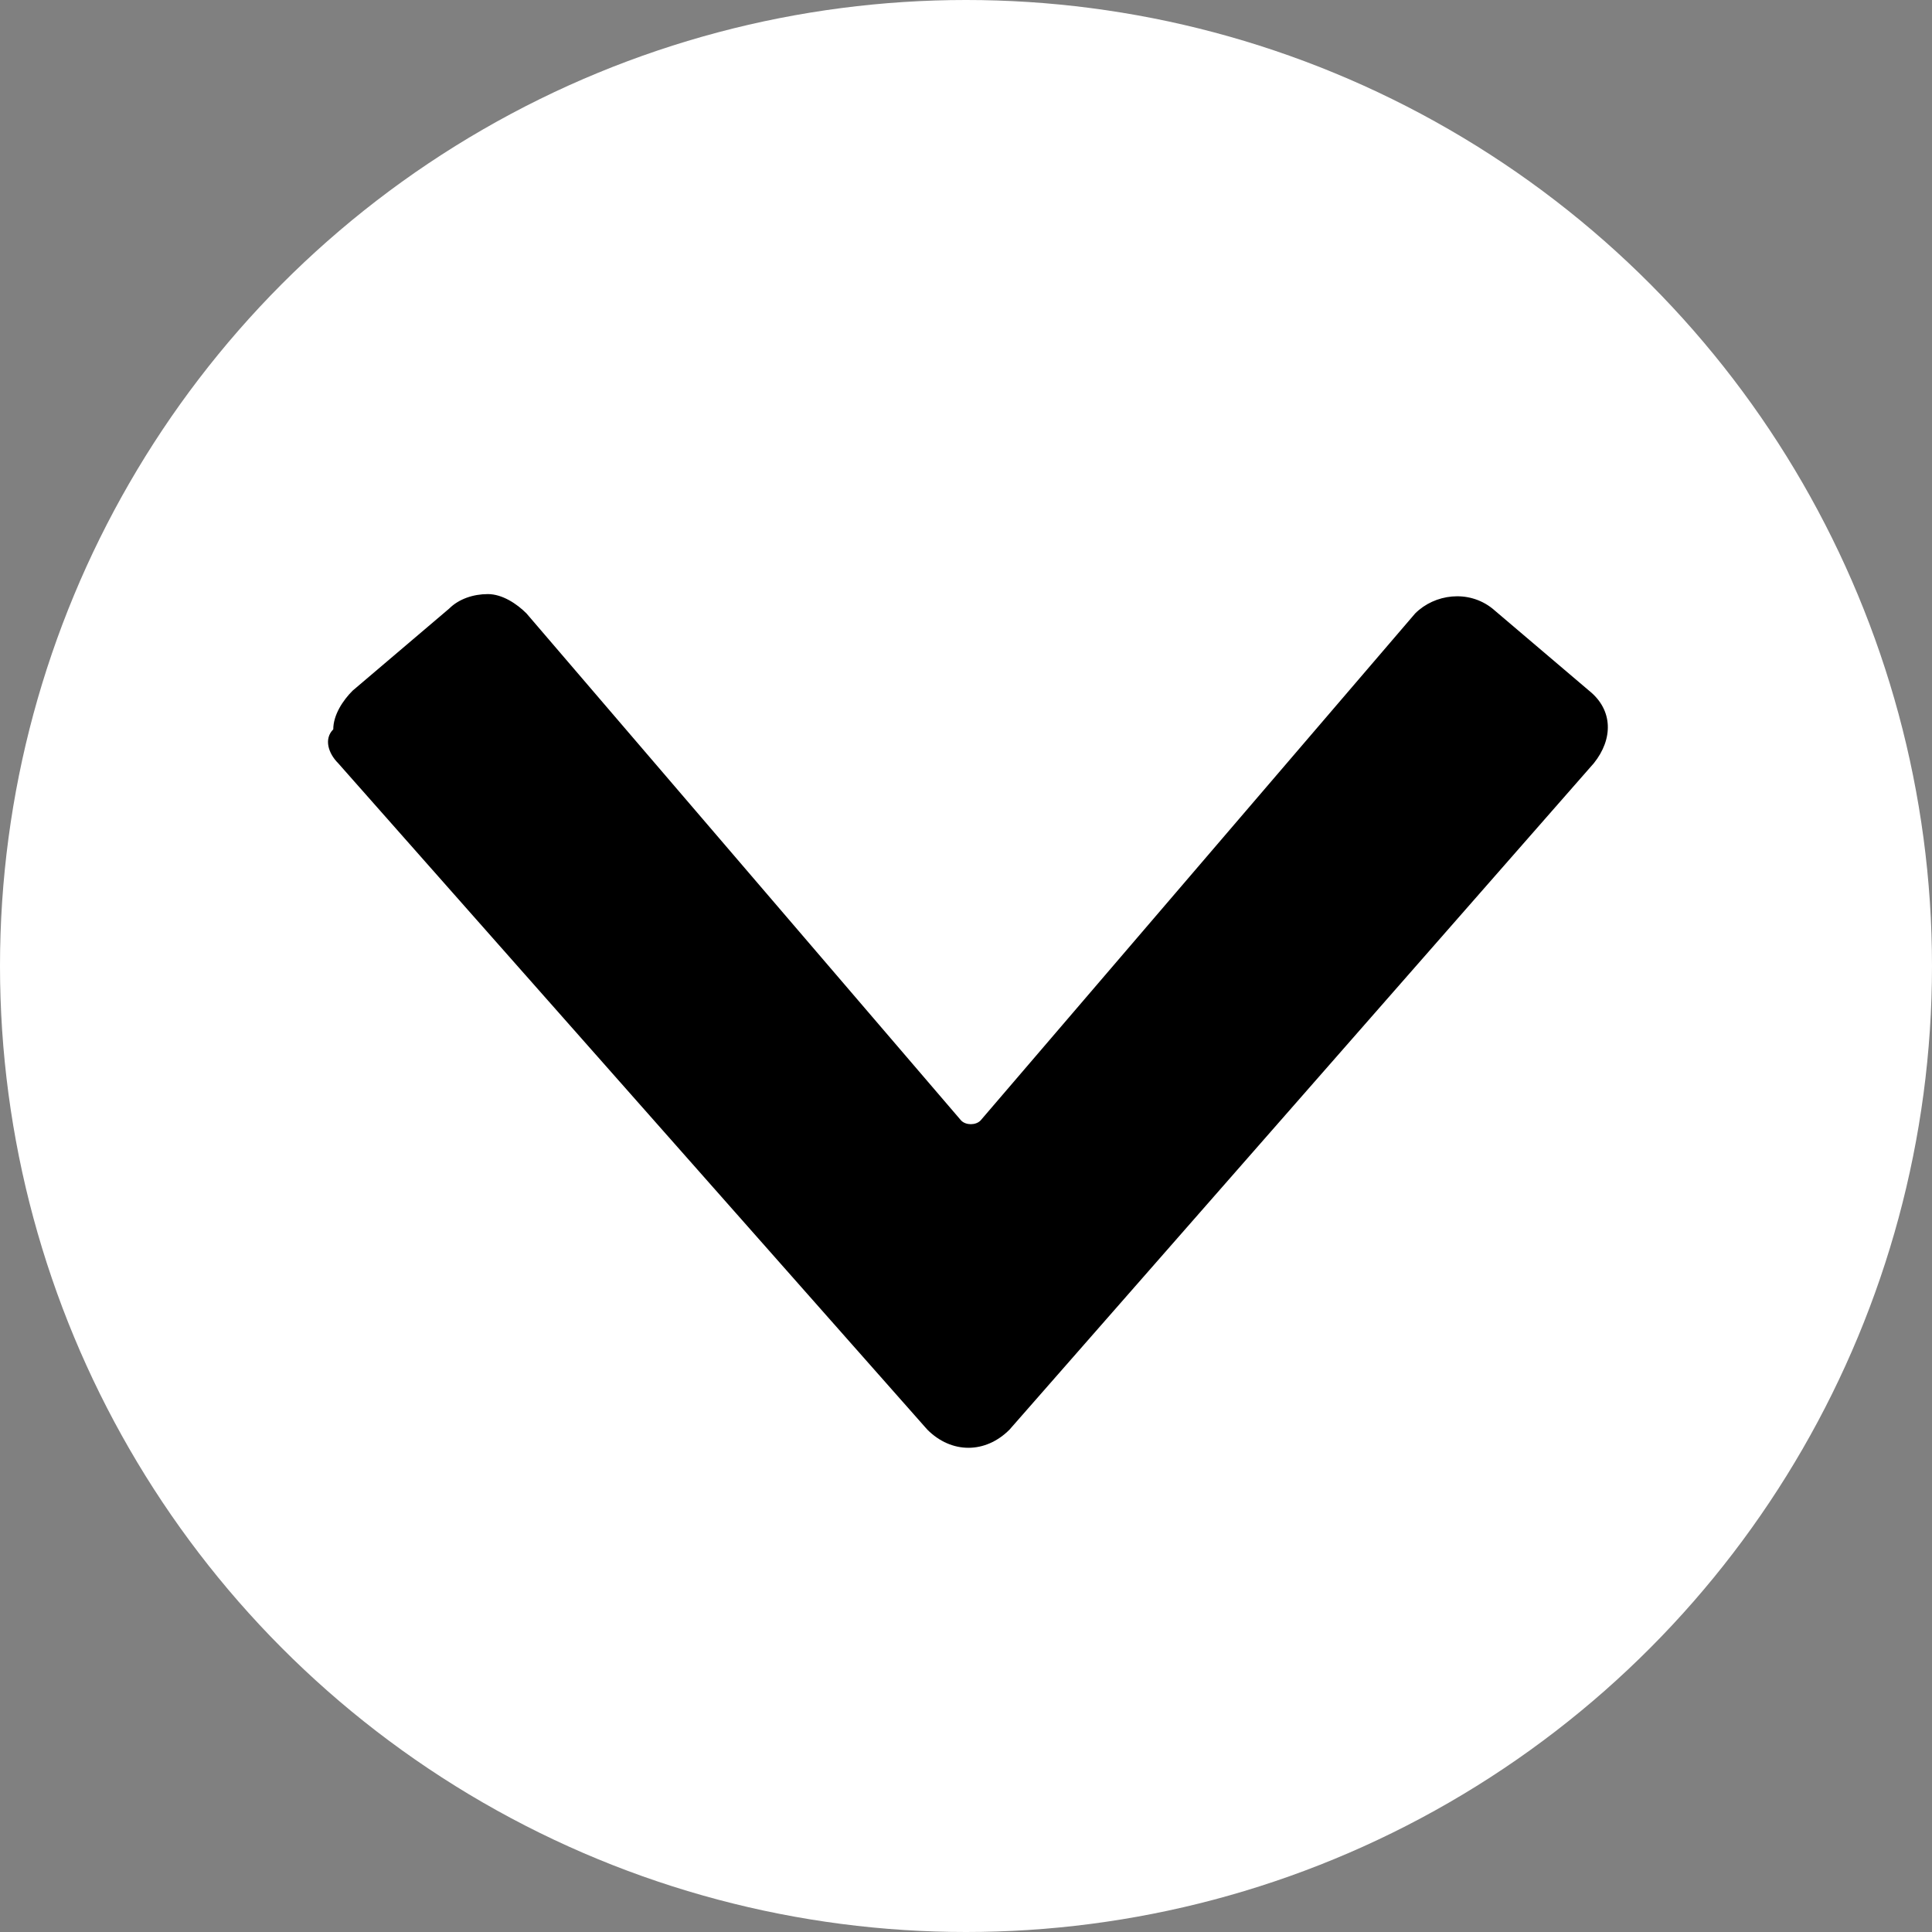
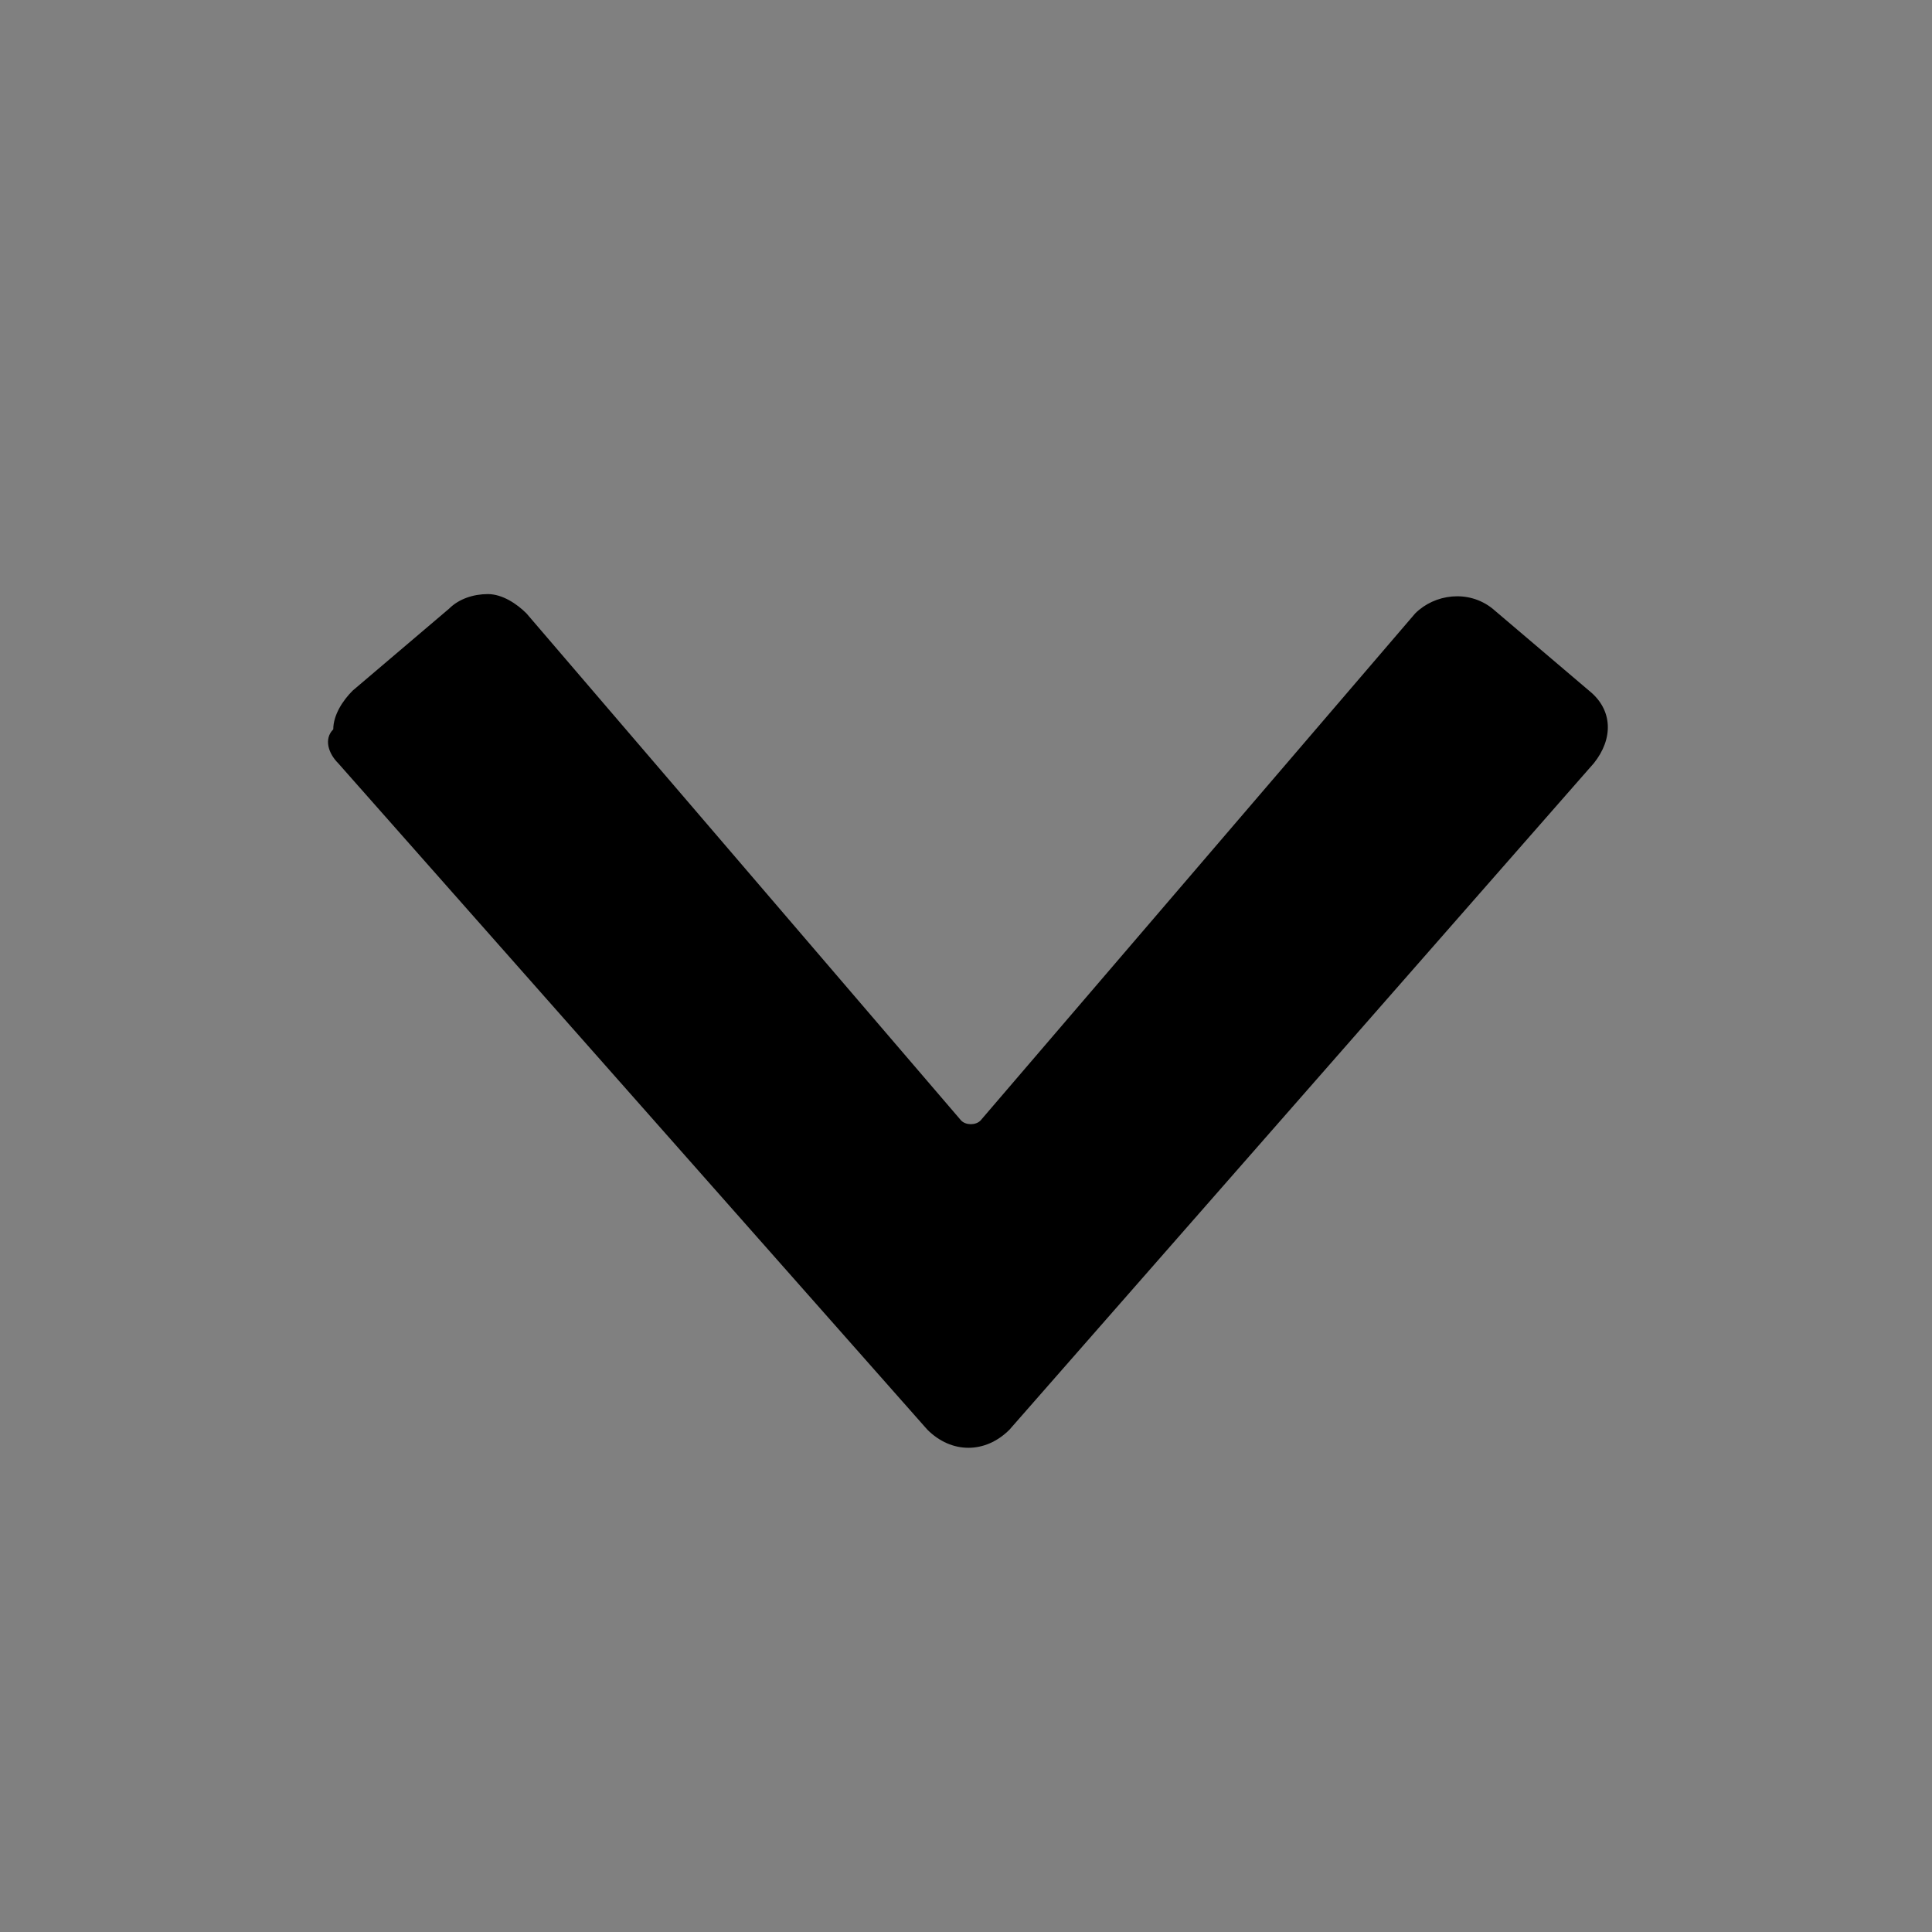
<svg xmlns="http://www.w3.org/2000/svg" version="1.1" id="Bold" x="0px" y="0px" viewBox="0 0 40 40" style="enable-background:new 0 0 40 40;" xml:space="preserve">
  <rect x="0" y="0" width="40" height="40" fill="#808080" stroke="none" />
  <style type="text/css">
	.st0{fill:#FFFFFF;}
	.st1{fill:#000000;}
</style>
-   <circle class="st0" cx="20" cy="20" r="20" />
  <path class="st1" d="M7,15.8l12.2,13.8l0,0c0.5,0.5,1.2,0.5,1.7,0l0,0L33,15.8c0.4-0.5,0.4-1.1-0.1-1.5l0,0l-2-1.7  c-0.5-0.4-1.2-0.3-1.6,0.1l-9,10.5c-0.1,0.1-0.3,0.1-0.4,0l0,0l-9-10.5c-0.2-0.2-0.5-0.4-0.8-0.4s-0.6,0.1-0.8,0.3l-2,1.7  c-0.2,0.2-0.4,0.5-0.4,0.8C6.7,15.3,6.8,15.6,7,15.8z" />
</svg>